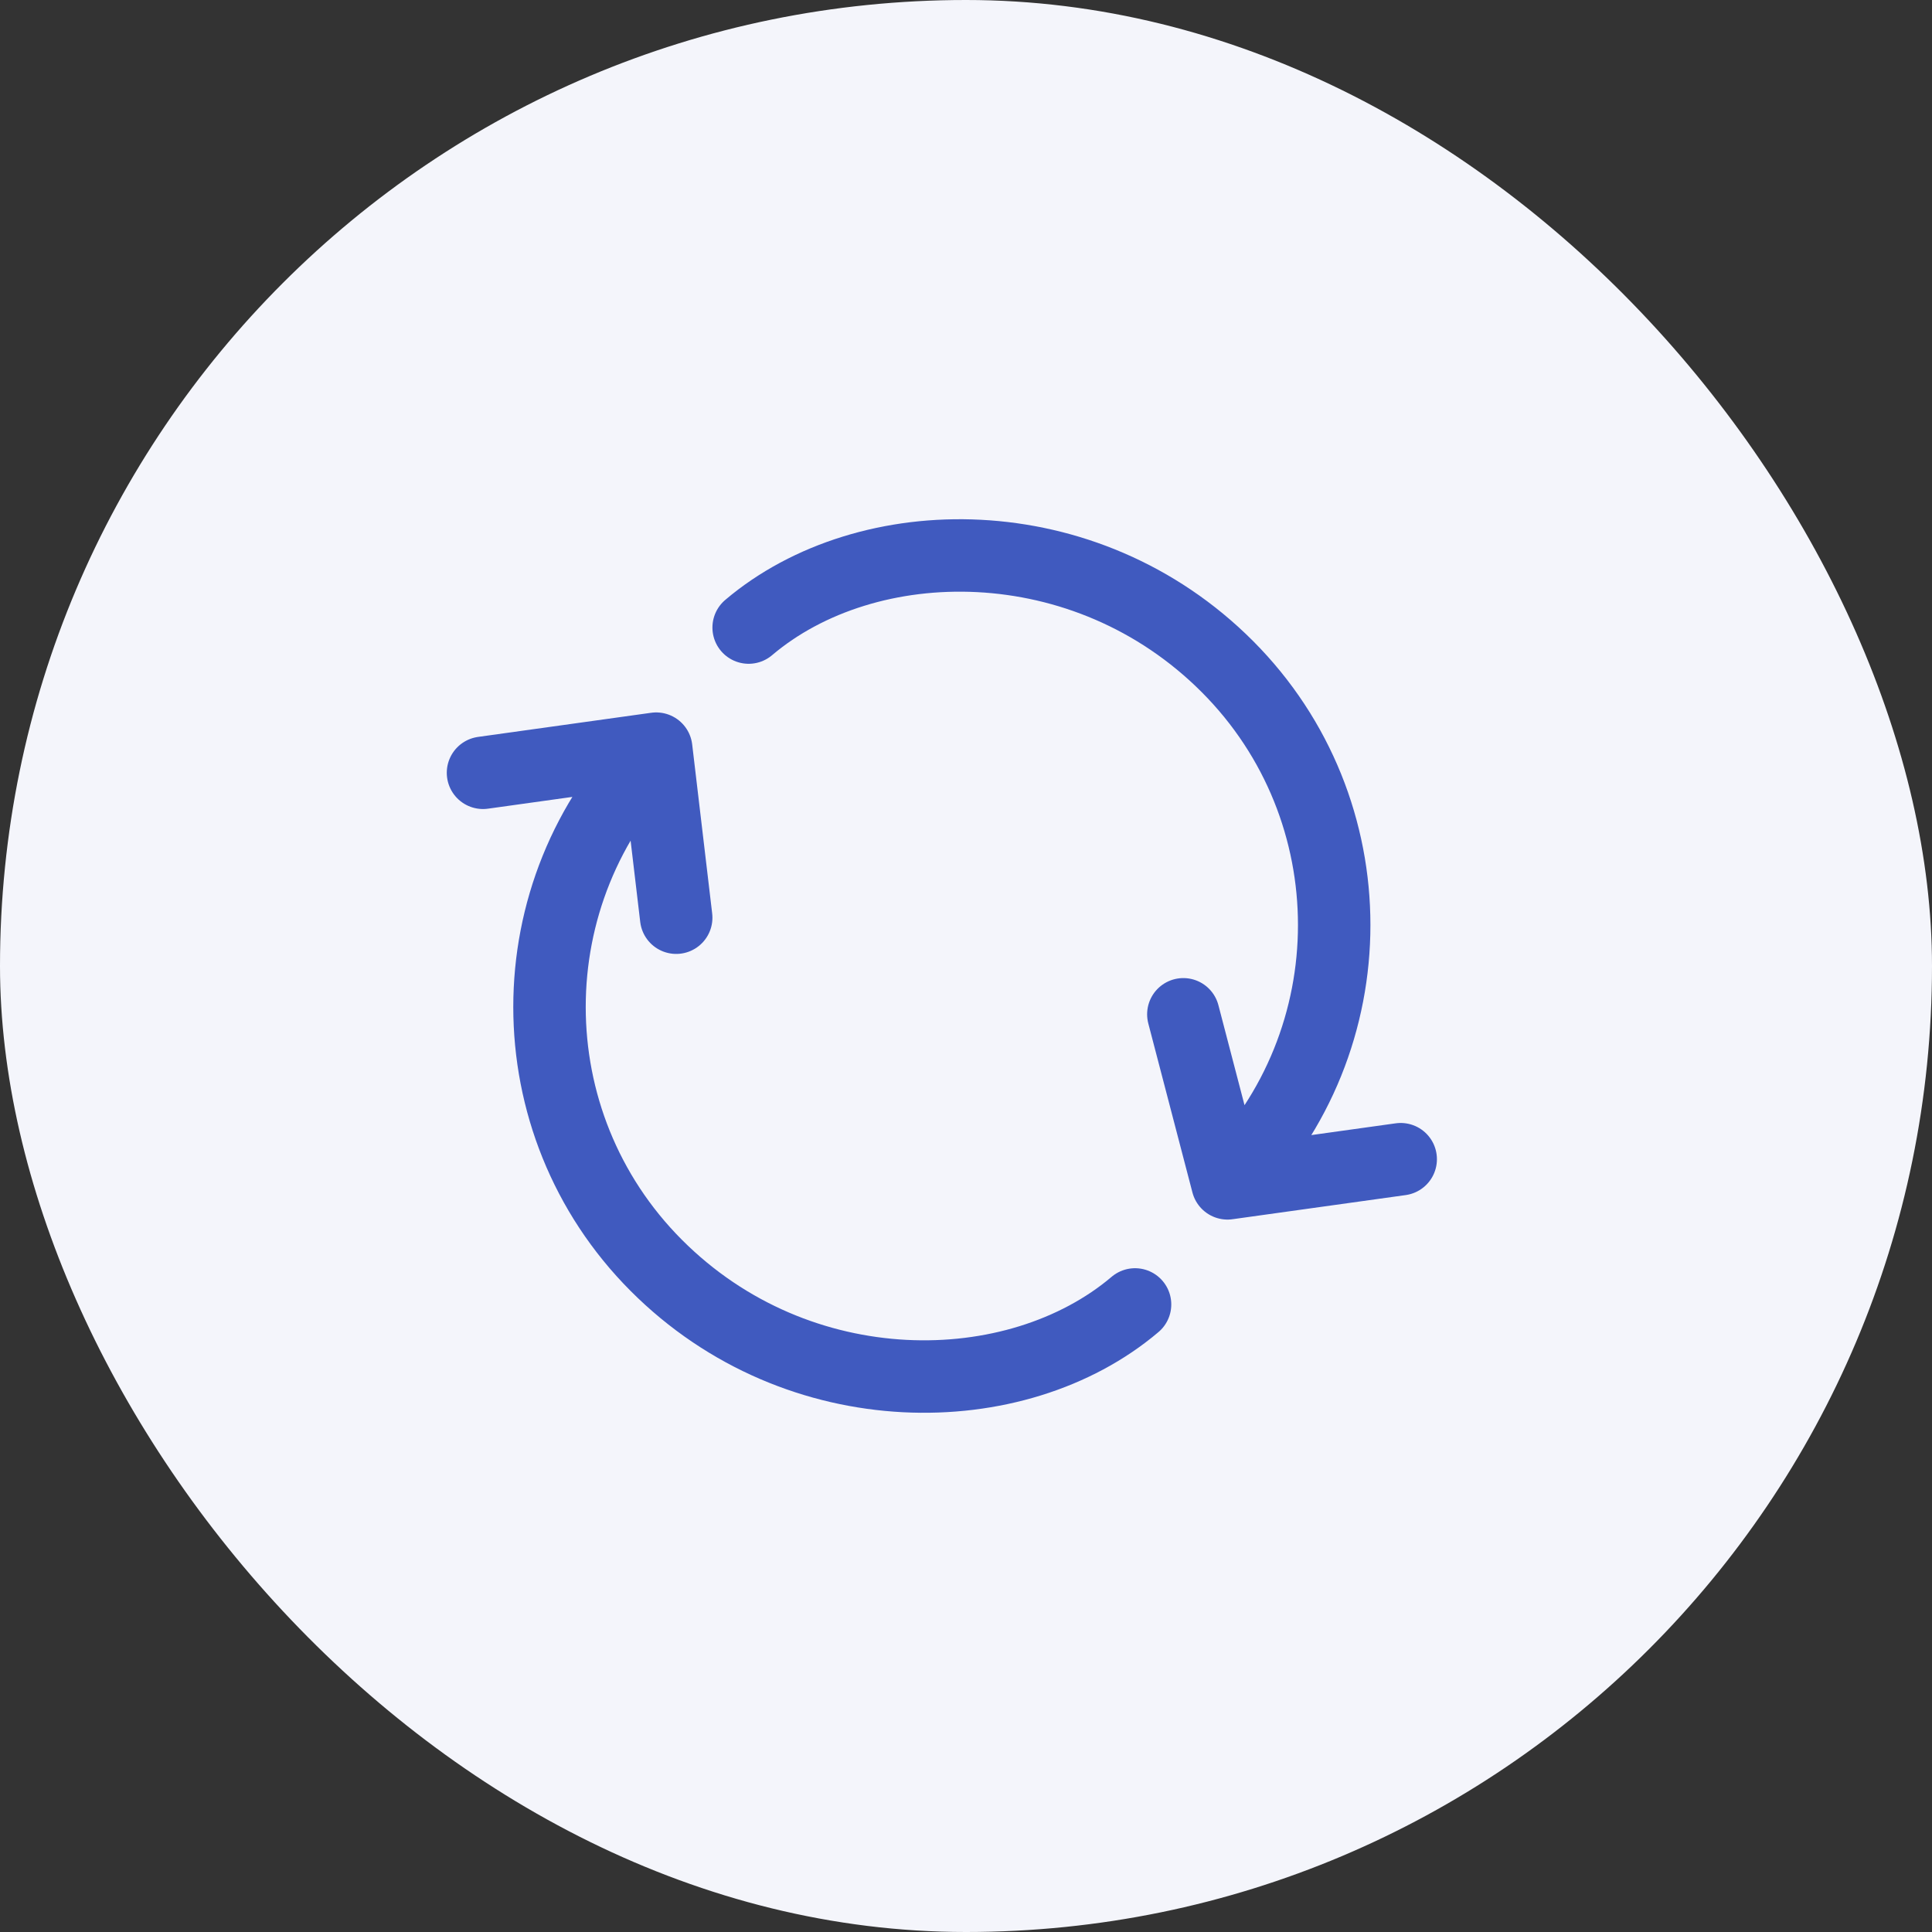
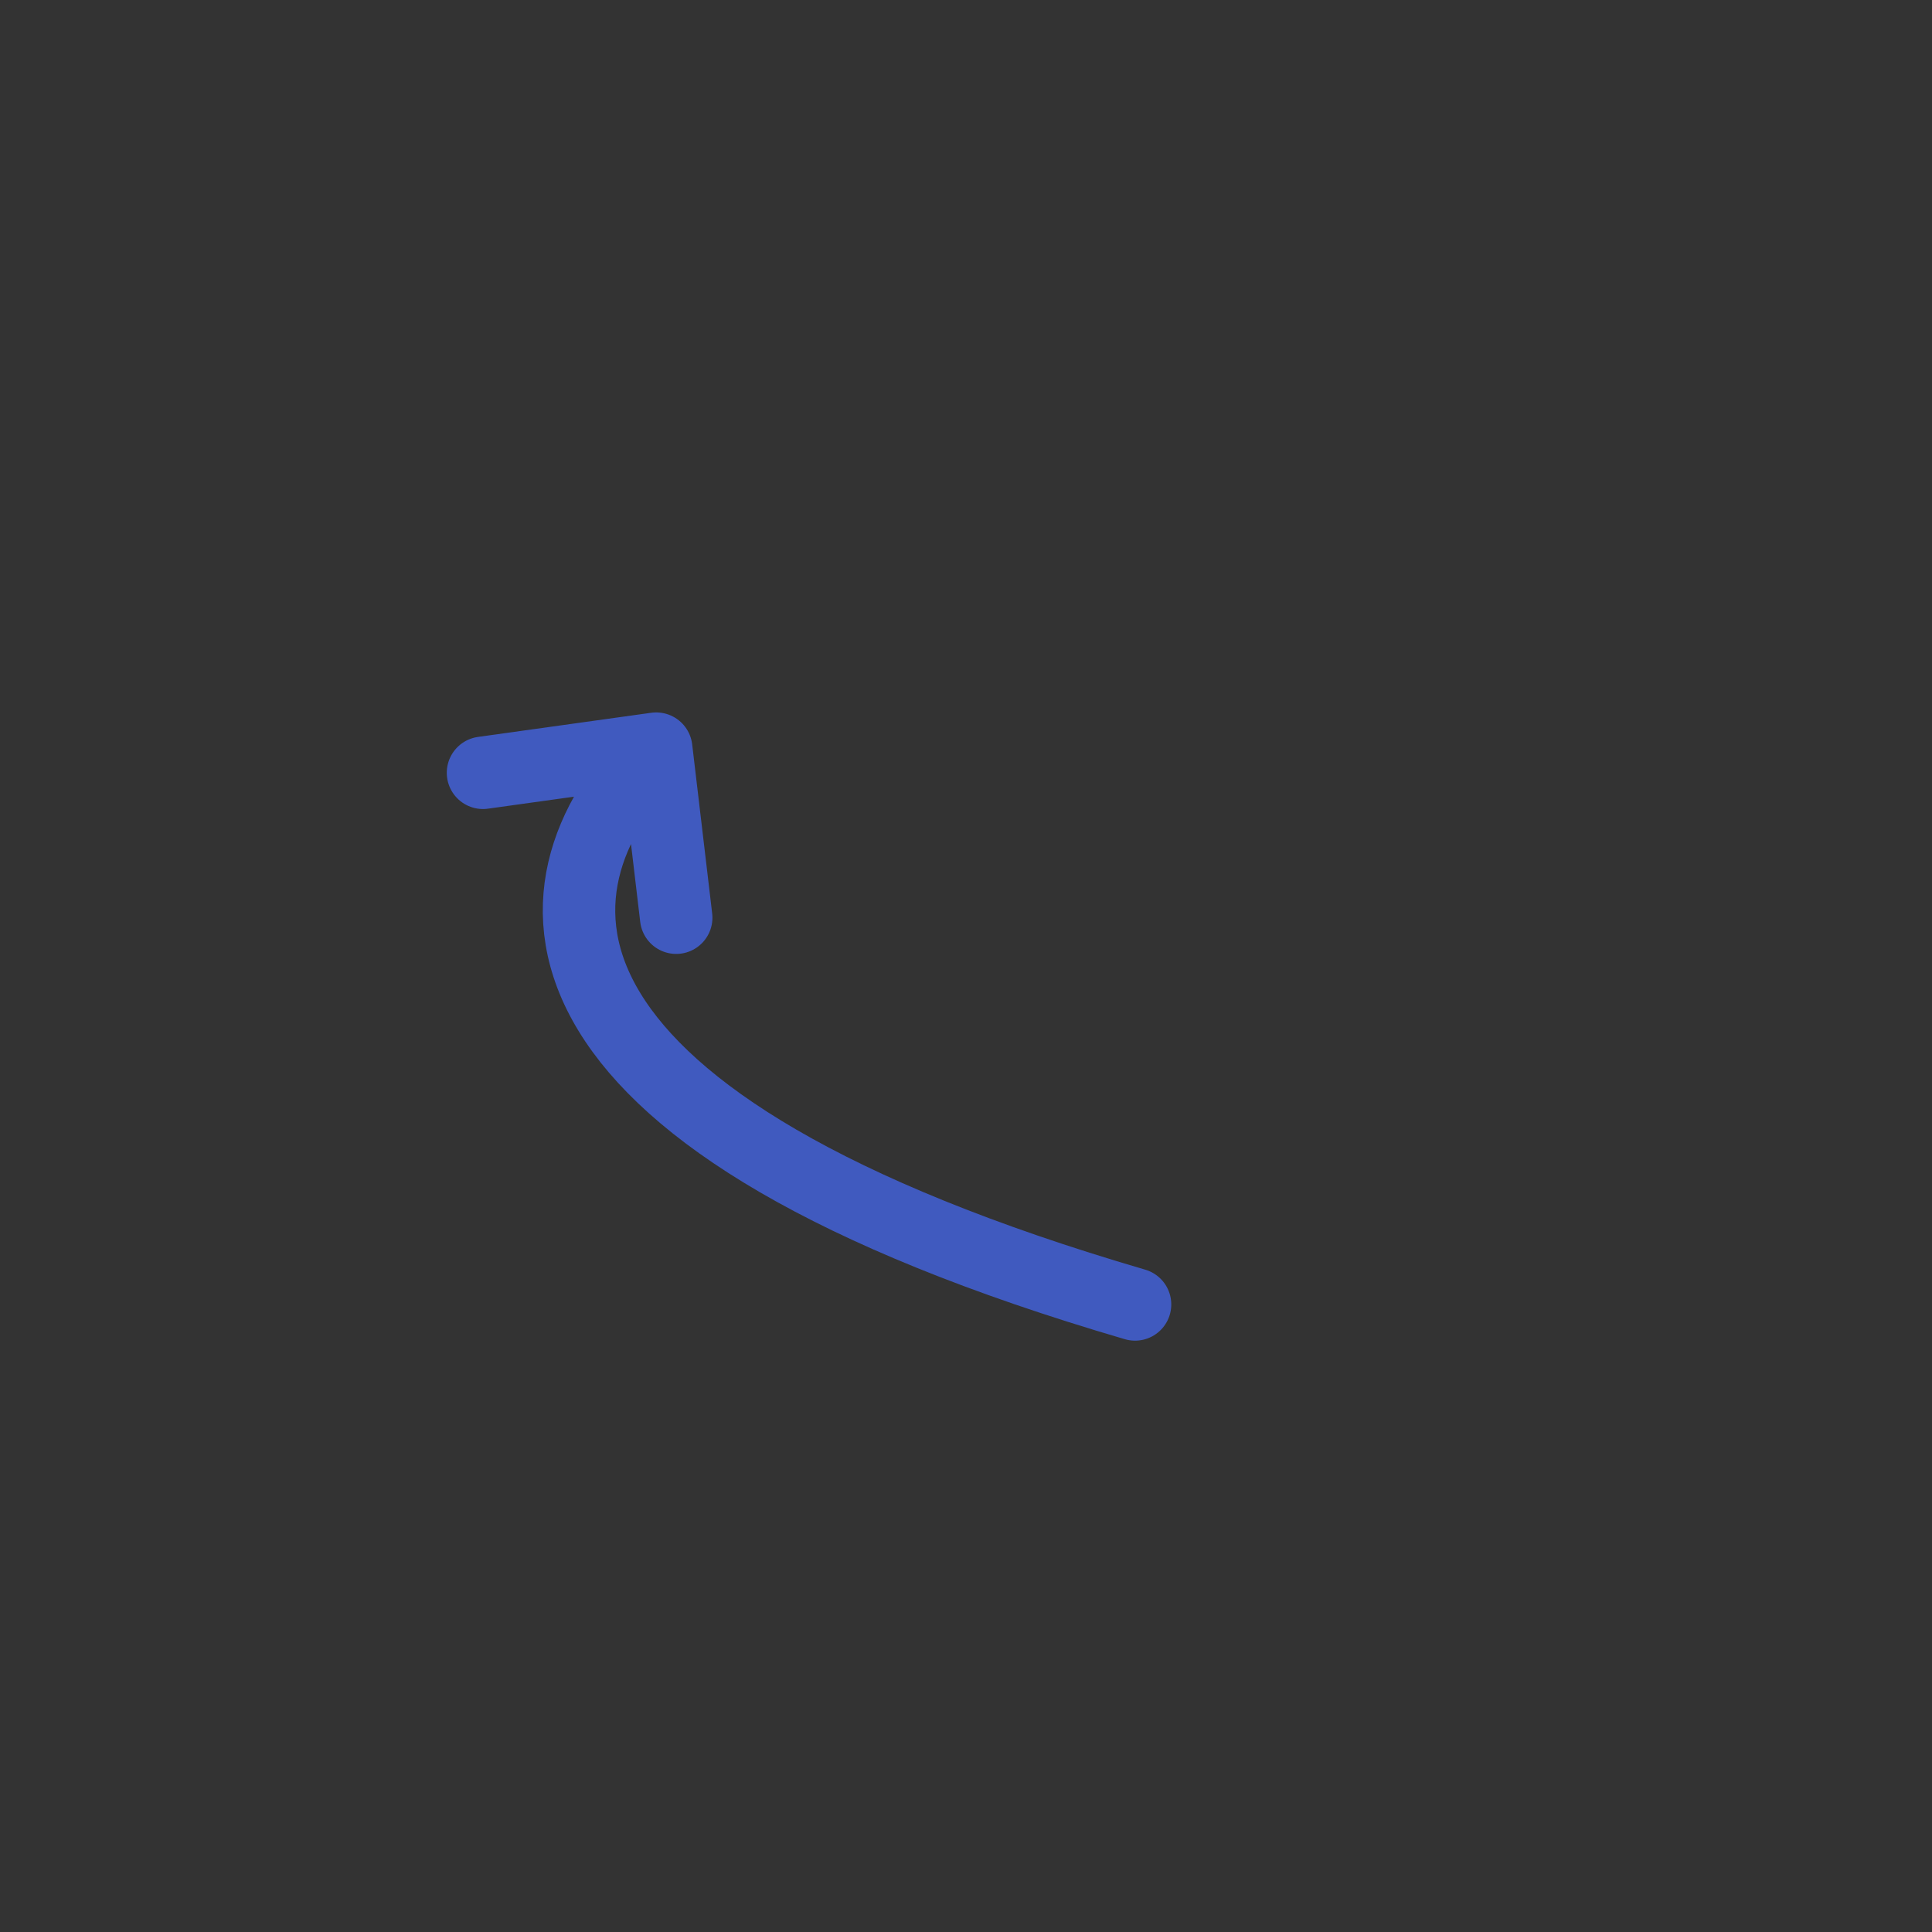
<svg xmlns="http://www.w3.org/2000/svg" width="80" height="80" viewBox="0 0 80 80" fill="none">
  <rect x="0" y="0" width="80" height="80" fill="#333333" stroke="none" />
-   <rect width="80" height="80" rx="40" fill="#F4F5FB" />
-   <path d="M31 25.986C35.903 21.826 44.936 21.699 50.828 27.606C56.719 33.514 56.719 43.092 50.828 49M50.828 49L58 48M50.828 49L49 42" stroke="#405ABF" stroke-width="3" stroke-linecap="round" stroke-linejoin="round" />
-   <path d="M47 54.014C42.097 58.174 33.064 58.301 27.172 52.394C21.281 46.486 21.281 36.908 27.172 31M27.172 31L20 32M27.172 31L28 38" stroke="#405ABF" stroke-width="3" stroke-linecap="round" stroke-linejoin="round" />
+   <path d="M47 54.014C21.281 46.486 21.281 36.908 27.172 31M27.172 31L20 32M27.172 31L28 38" stroke="#405ABF" stroke-width="3" stroke-linecap="round" stroke-linejoin="round" />
</svg>